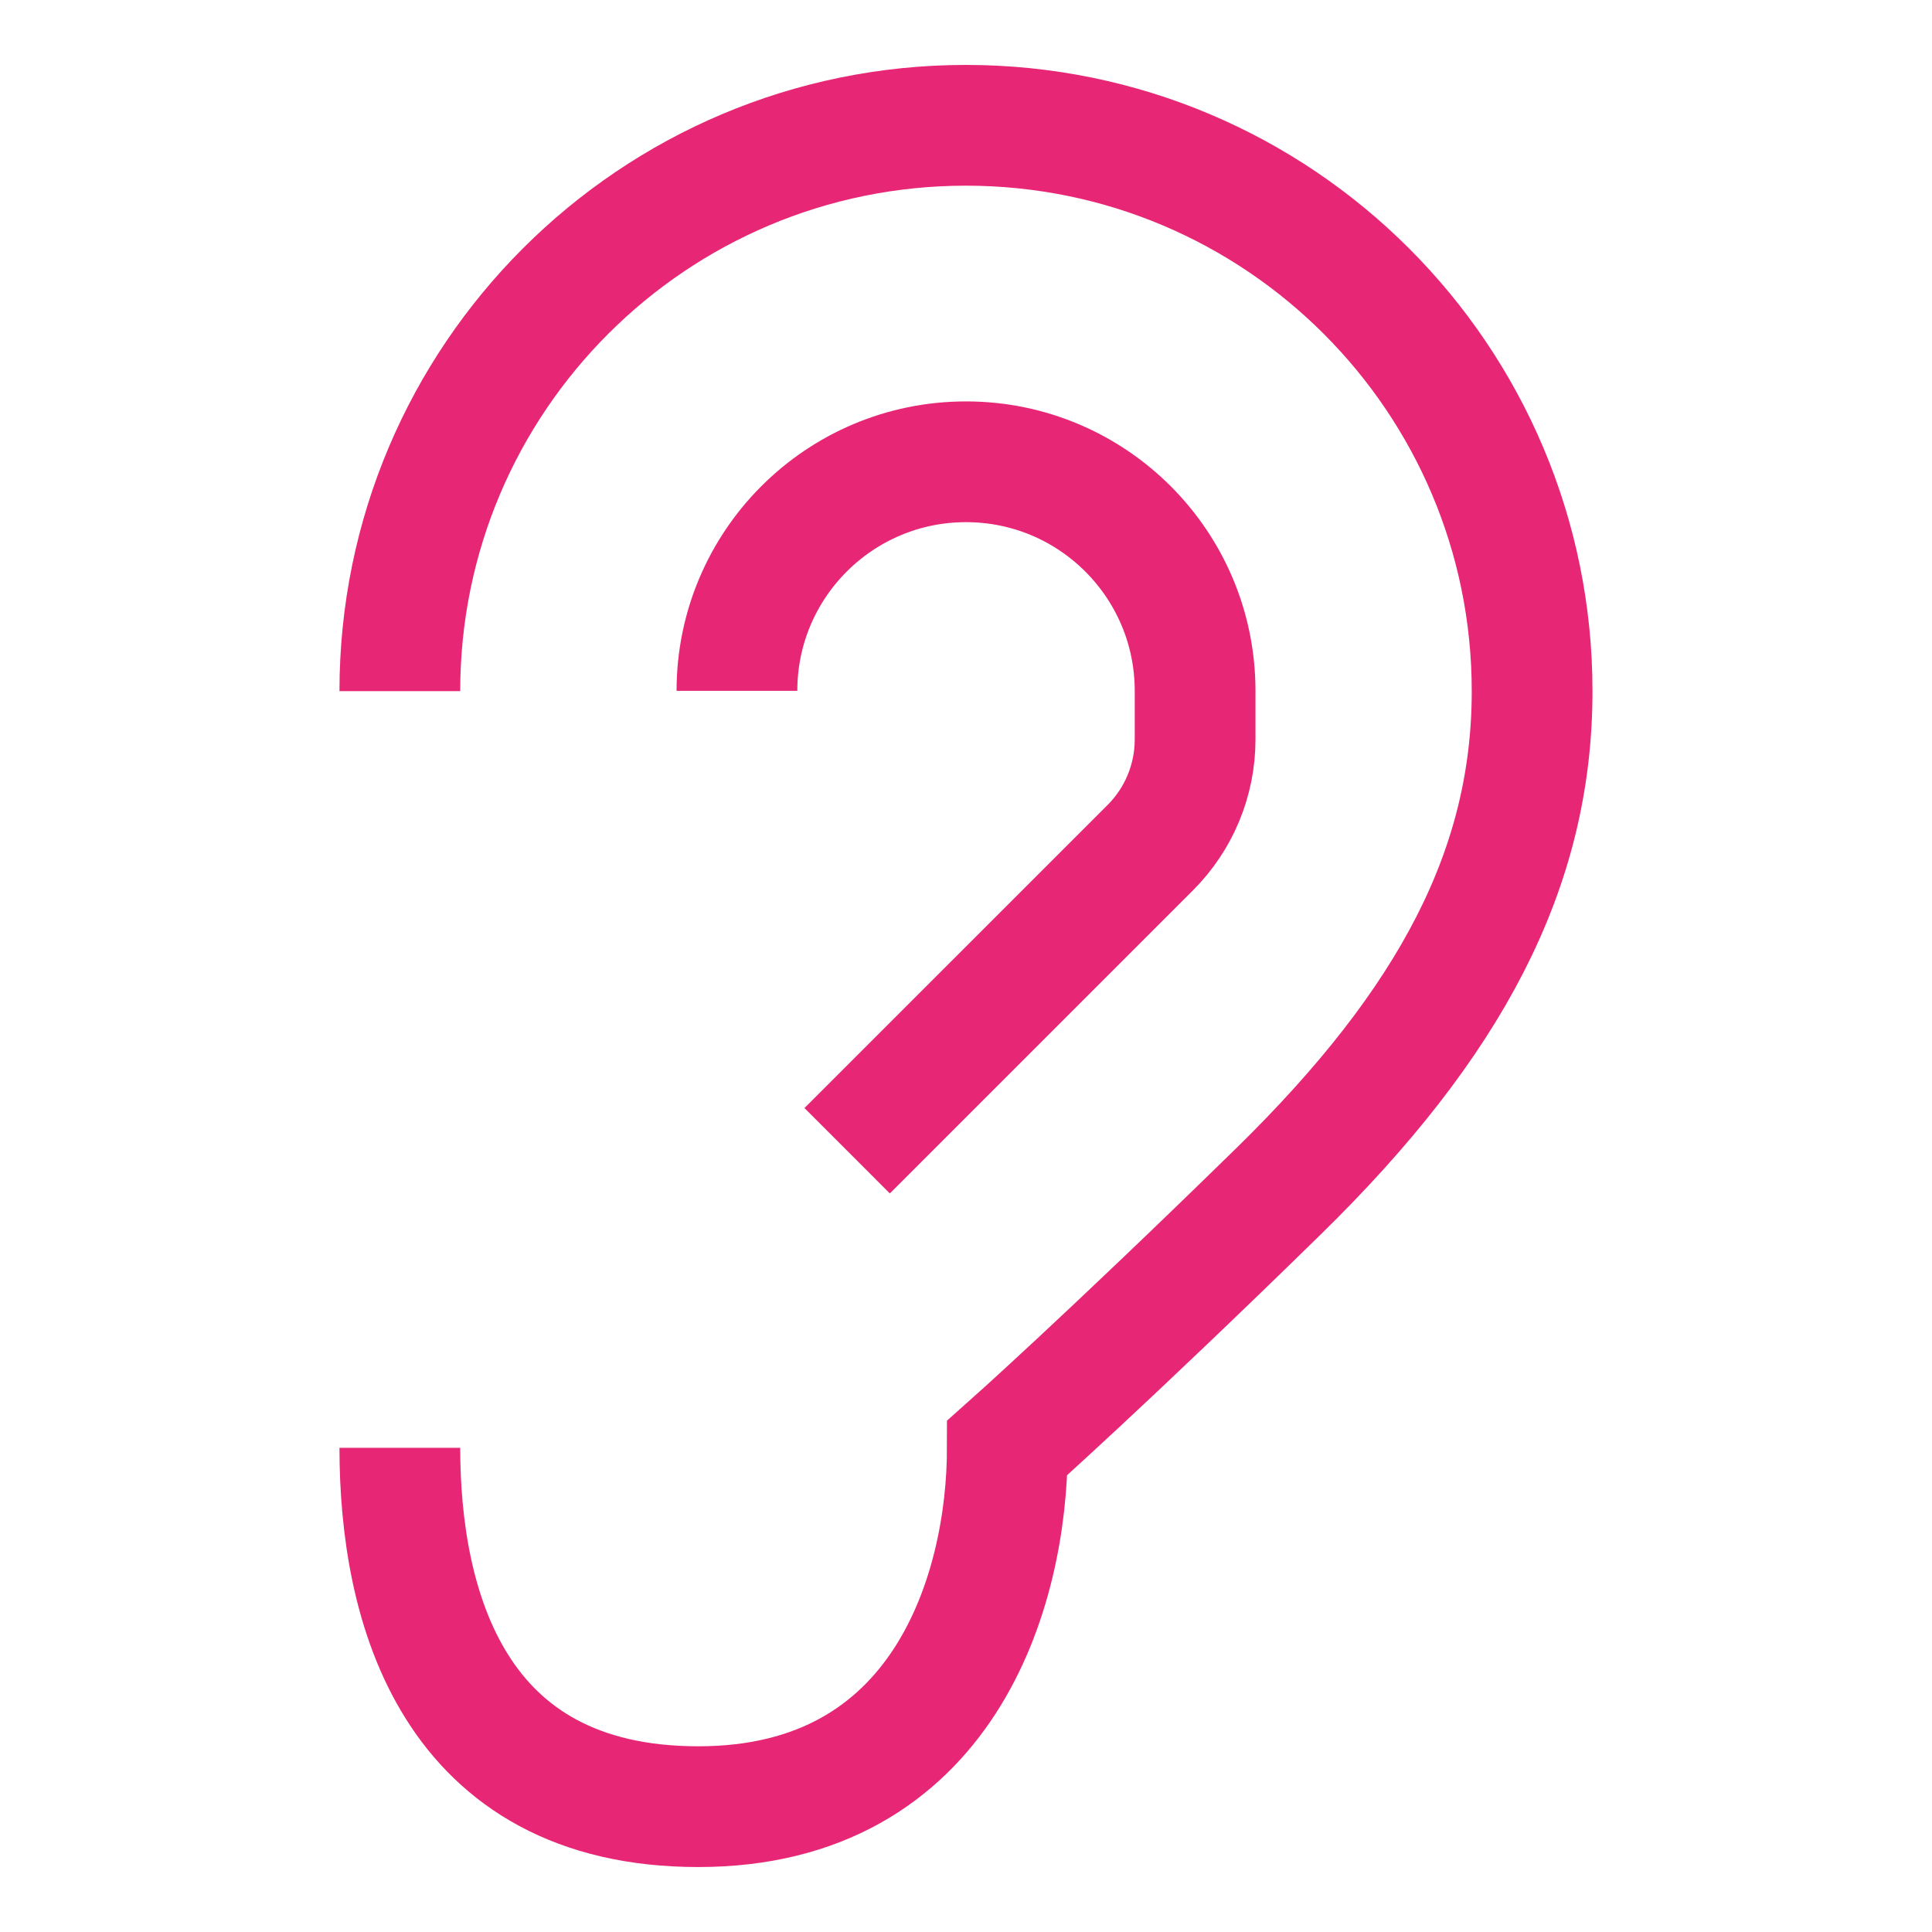
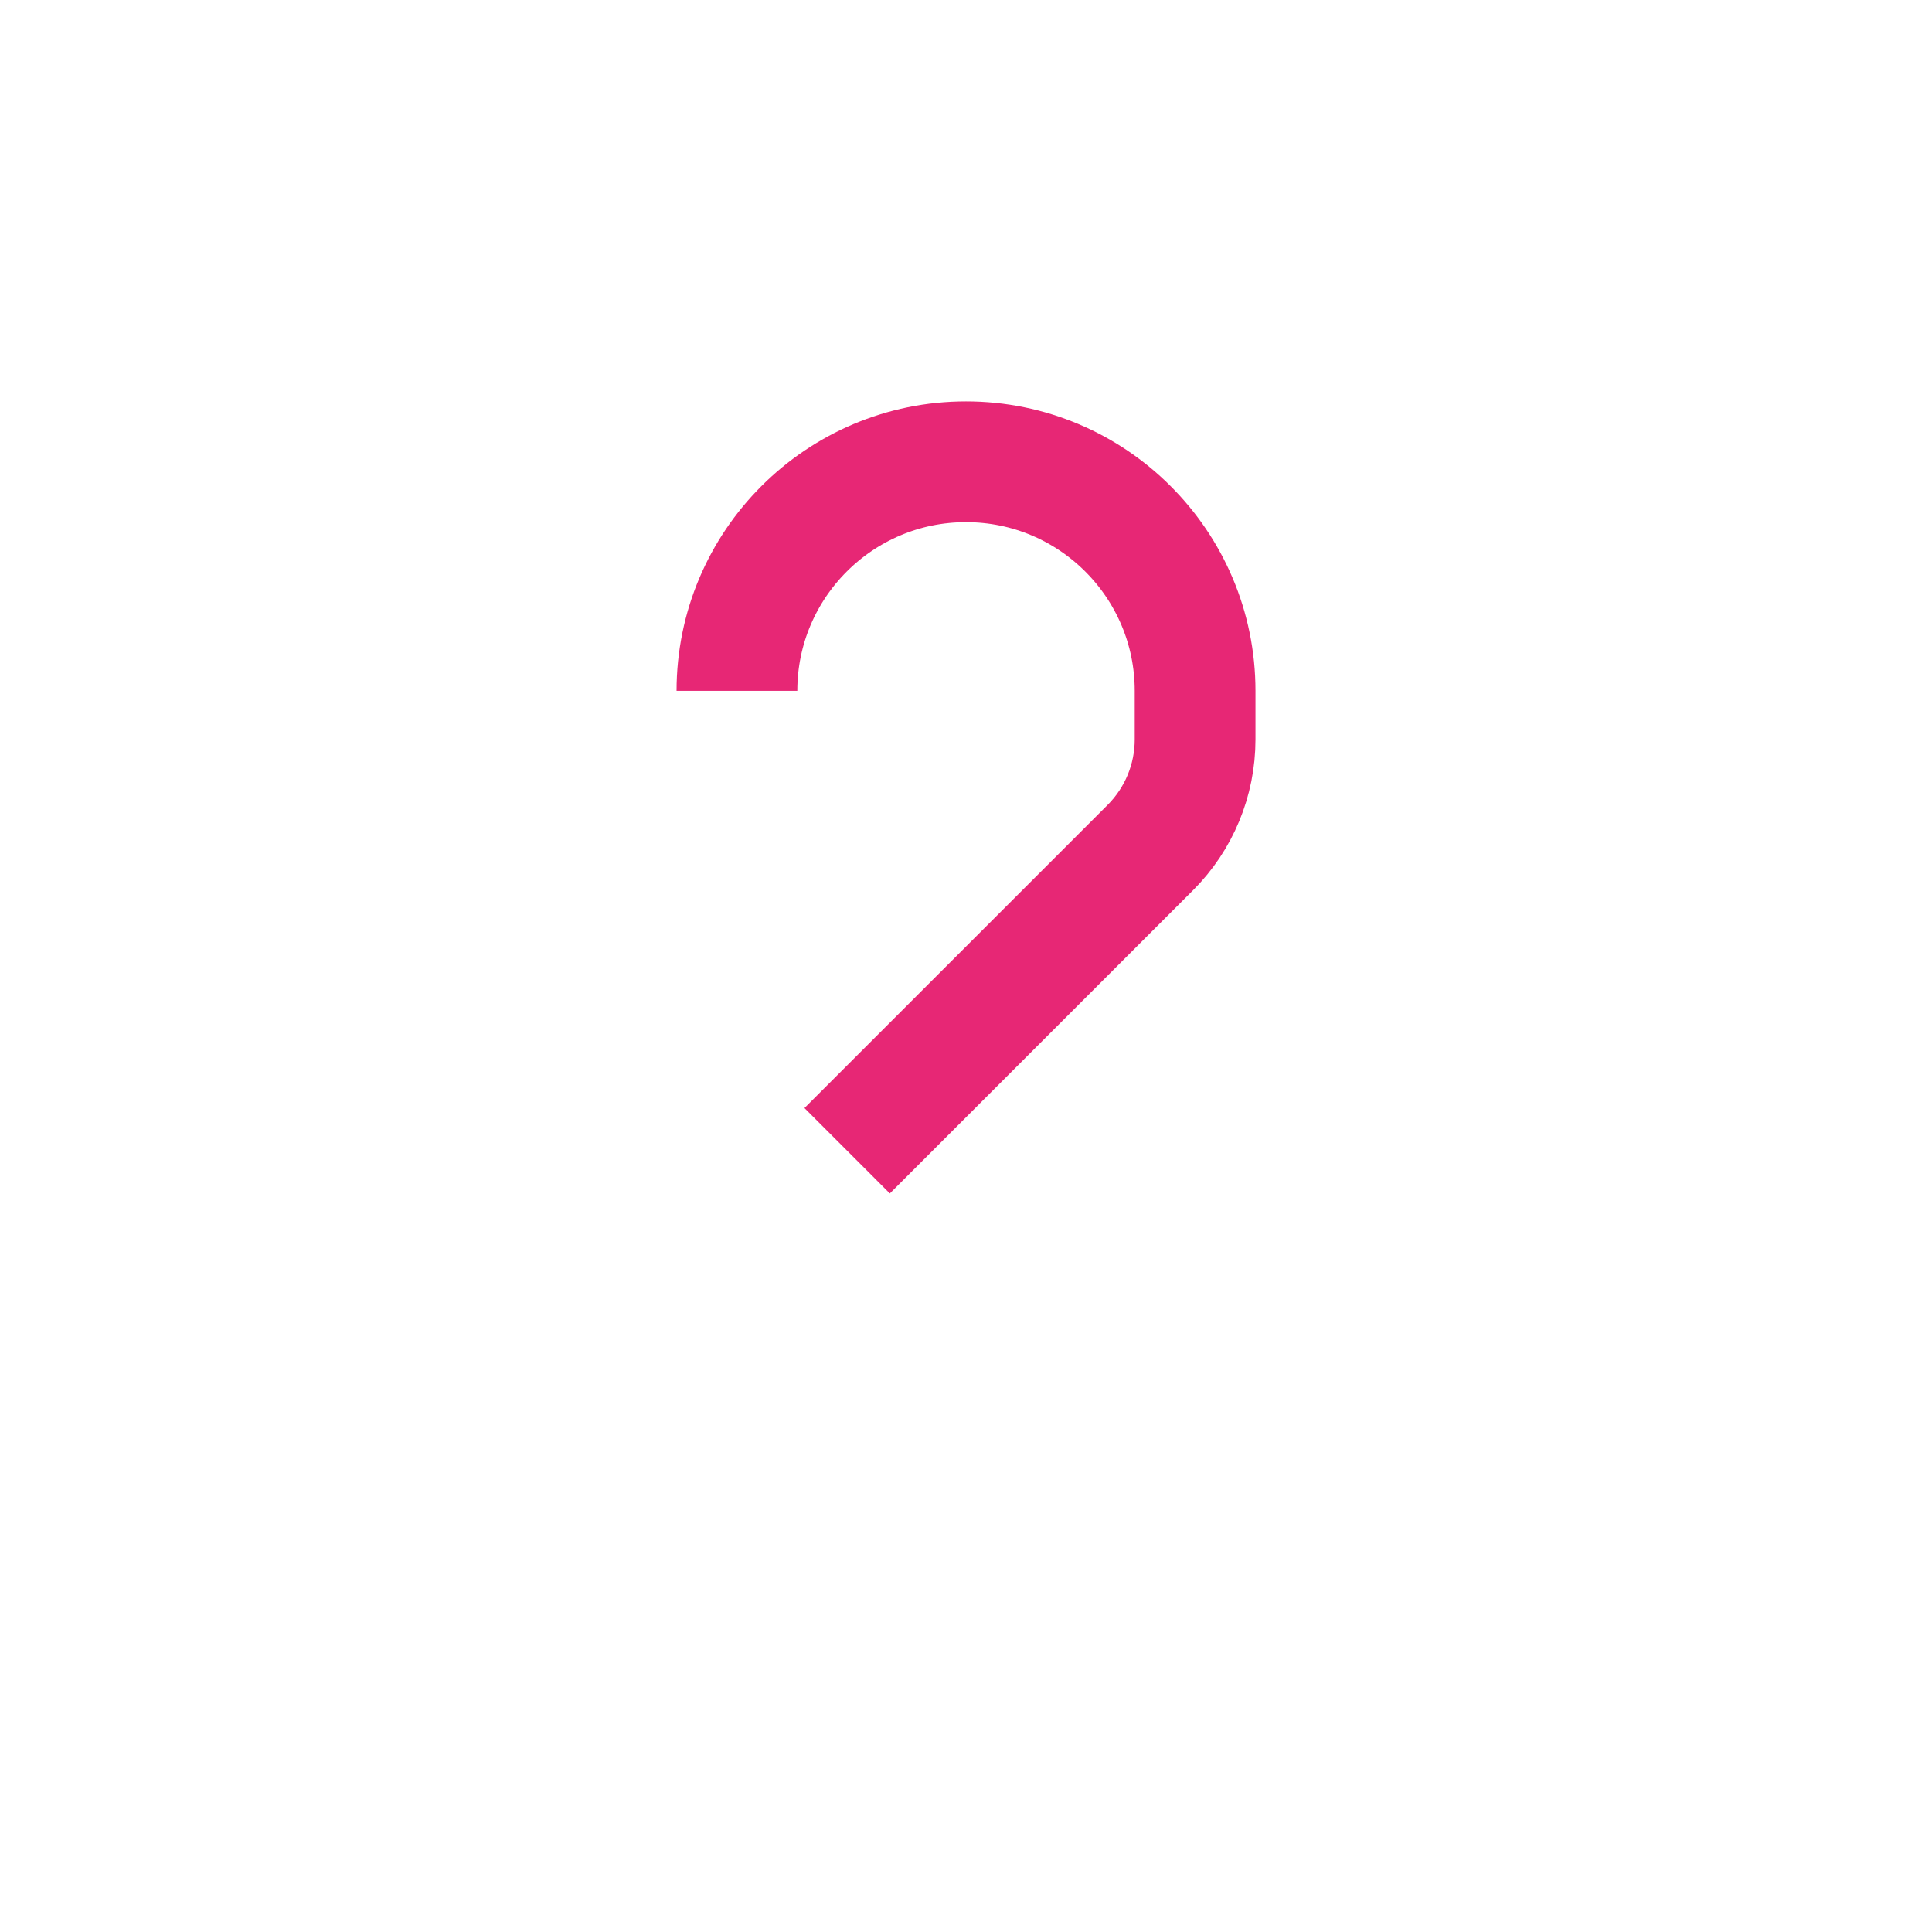
<svg xmlns="http://www.w3.org/2000/svg" width="48" height="48" viewBox="0 0 48 48" fill="none">
-   <path d="M9.934 17.171C9.934 9.407 16.231 3.113 23.999 3.113C31.767 3.113 38.065 9.407 38.065 17.171C38.065 21.568 36.059 25.395 31.76 29.602C27.46 33.809 25.027 35.97 25.027 35.97C25.027 39.515 23.456 44.886 17.35 44.886C11.243 44.886 9.934 39.906 9.934 35.97" stroke="#E72775" stroke-width="3" />
  <path d="M18.309 17.164C18.309 14.021 20.857 11.473 24 11.473C27.144 11.473 29.692 14.021 29.692 17.164V18.373C29.692 19.38 29.292 20.346 28.58 21.058L21.047 28.59" stroke="#E72775" stroke-width="3" />
</svg>